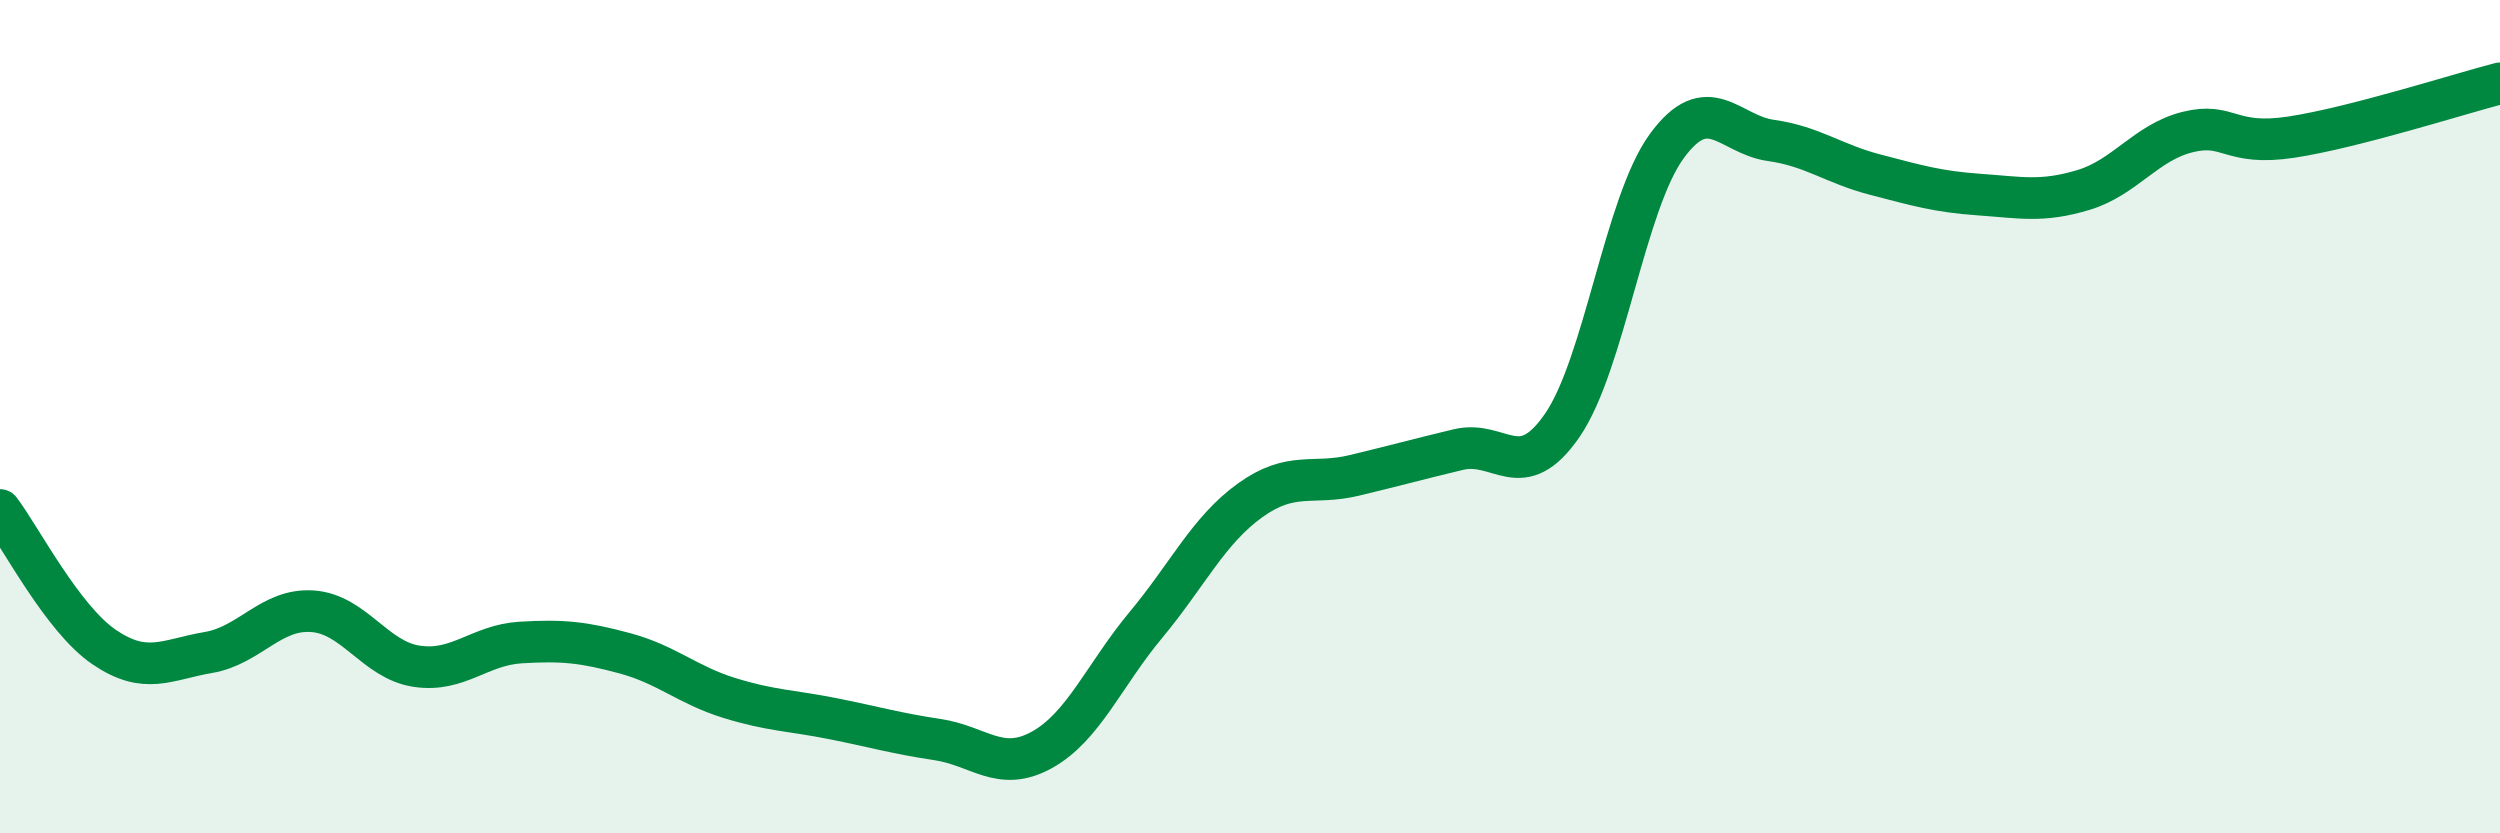
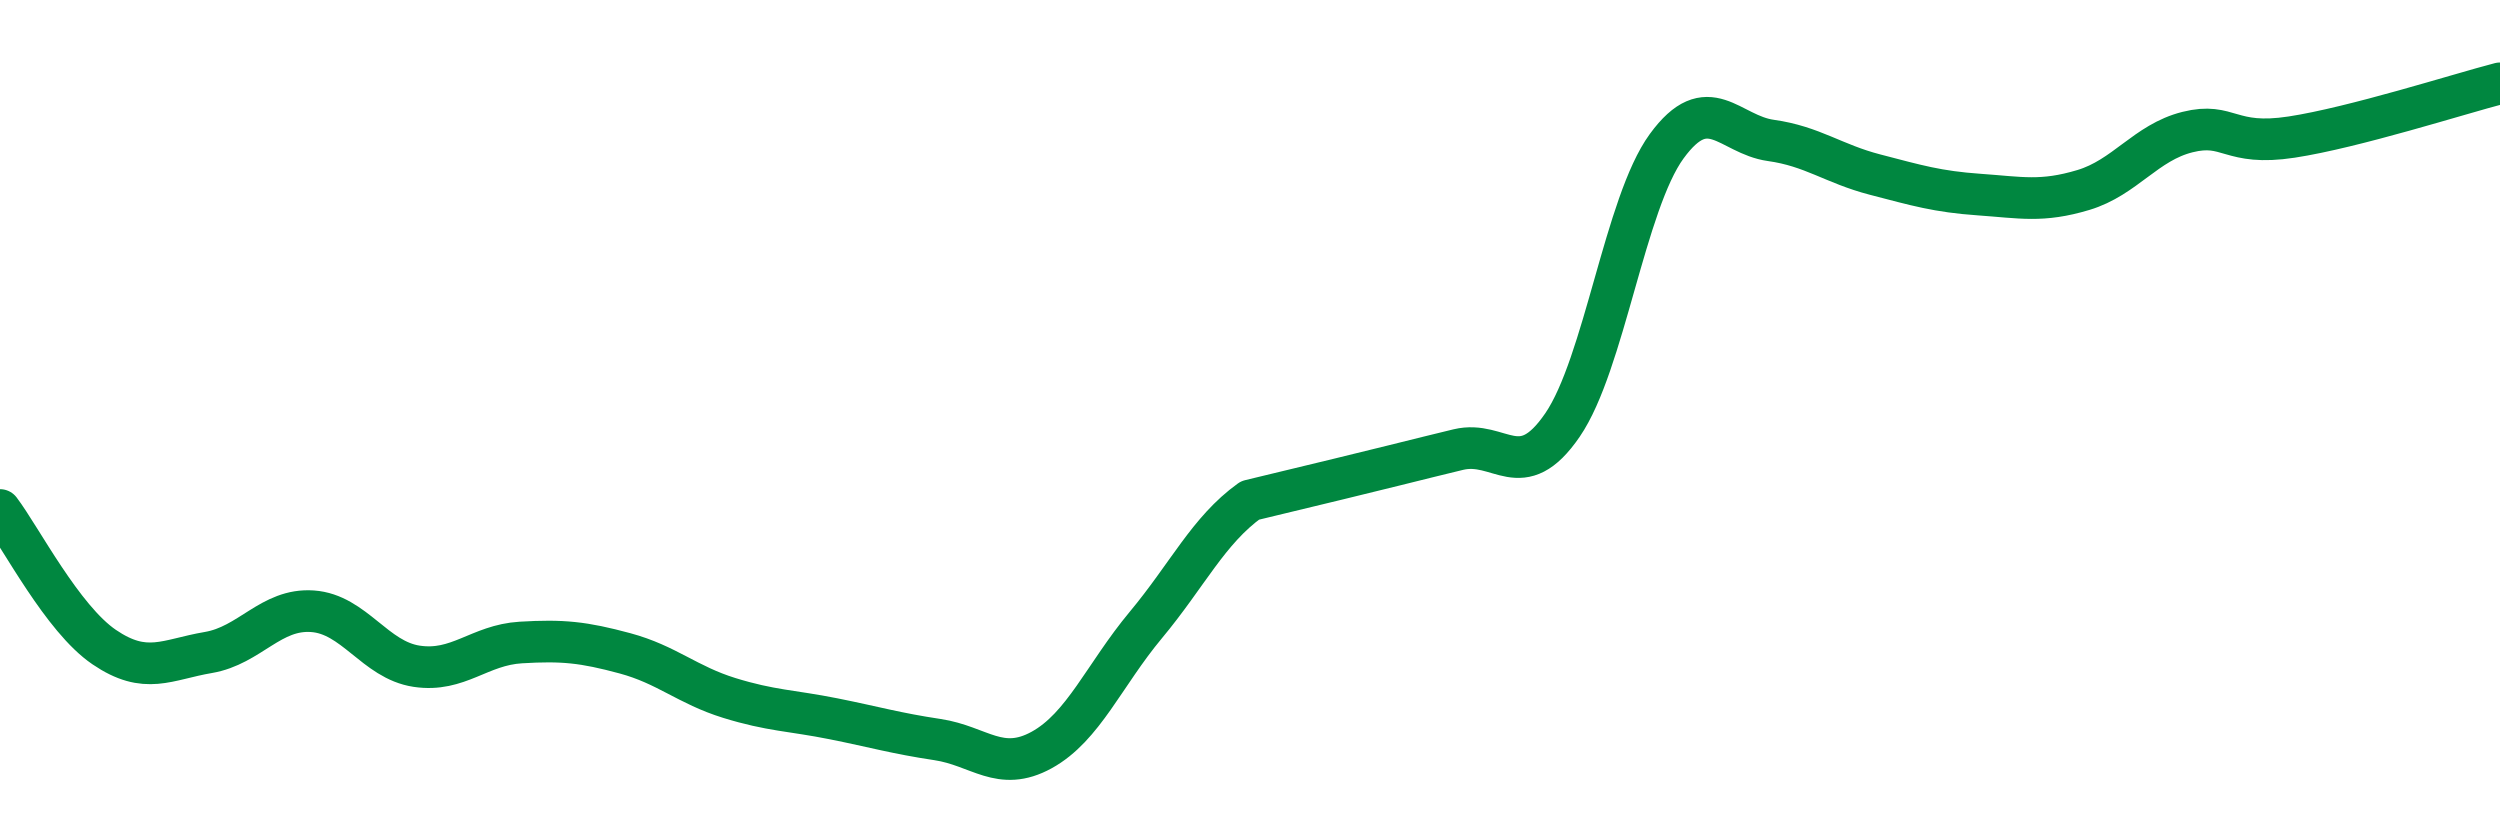
<svg xmlns="http://www.w3.org/2000/svg" width="60" height="20" viewBox="0 0 60 20">
-   <path d="M 0,12.24 C 0.5,12.9 1.5,14.85 2.5,15.53 C 3.5,16.21 4,15.83 5,15.66 C 6,15.49 6.5,14.6 7.5,14.67 C 8.5,14.74 9,15.84 10,15.99 C 11,16.14 11.5,15.48 12.5,15.42 C 13.5,15.36 14,15.41 15,15.68 C 16,15.95 16.5,16.44 17.5,16.75 C 18.5,17.06 19,17.05 20,17.25 C 21,17.45 21.5,17.6 22.5,17.75 C 23.5,17.9 24,18.55 25,18 C 26,17.45 26.5,16.2 27.5,15 C 28.5,13.8 29,12.73 30,12.01 C 31,11.29 31.5,11.65 32.5,11.41 C 33.5,11.17 34,11.03 35,10.79 C 36,10.55 36.5,11.66 37.5,10.2 C 38.5,8.74 39,4.88 40,3.51 C 41,2.14 41.5,3.23 42.5,3.37 C 43.5,3.51 44,3.93 45,4.19 C 46,4.45 46.5,4.6 47.5,4.67 C 48.5,4.74 49,4.86 50,4.56 C 51,4.26 51.5,3.42 52.5,3.17 C 53.5,2.92 53.5,3.52 55,3.29 C 56.5,3.06 59,2.26 60,2L60 20L0 20Z" fill="#008740" opacity="0.1" stroke-linecap="round" stroke-linejoin="round" />
-   <path d="M 0,12.24 C 0.5,12.9 1.5,14.85 2.5,15.53 C 3.5,16.21 4,15.83 5,15.66 C 6,15.49 6.5,14.6 7.5,14.67 C 8.5,14.74 9,15.84 10,15.99 C 11,16.14 11.5,15.48 12.5,15.42 C 13.5,15.36 14,15.41 15,15.68 C 16,15.95 16.5,16.44 17.5,16.75 C 18.5,17.06 19,17.05 20,17.25 C 21,17.45 21.5,17.6 22.5,17.75 C 23.5,17.9 24,18.55 25,18 C 26,17.45 26.5,16.2 27.5,15 C 28.5,13.8 29,12.73 30,12.01 C 31,11.29 31.5,11.65 32.5,11.41 C 33.5,11.17 34,11.03 35,10.79 C 36,10.55 36.5,11.66 37.5,10.2 C 38.5,8.74 39,4.88 40,3.51 C 41,2.14 41.5,3.23 42.5,3.37 C 43.5,3.51 44,3.93 45,4.19 C 46,4.45 46.5,4.6 47.5,4.67 C 48.5,4.74 49,4.86 50,4.56 C 51,4.26 51.5,3.42 52.5,3.17 C 53.5,2.92 53.5,3.52 55,3.29 C 56.5,3.06 59,2.26 60,2" stroke="#008740" stroke-width="1" fill="none" stroke-linecap="round" stroke-linejoin="round" />
+   <path d="M 0,12.24 C 0.5,12.9 1.5,14.85 2.5,15.53 C 3.5,16.21 4,15.83 5,15.66 C 6,15.49 6.5,14.6 7.5,14.67 C 8.5,14.74 9,15.84 10,15.99 C 11,16.14 11.5,15.48 12.5,15.42 C 13.5,15.36 14,15.41 15,15.68 C 16,15.95 16.5,16.44 17.5,16.75 C 18.5,17.06 19,17.05 20,17.25 C 21,17.45 21.5,17.6 22.5,17.75 C 23.5,17.9 24,18.55 25,18 C 26,17.45 26.5,16.2 27.5,15 C 28.5,13.8 29,12.73 30,12.01 C 33.5,11.17 34,11.03 35,10.79 C 36,10.55 36.5,11.66 37.5,10.2 C 38.5,8.74 39,4.88 40,3.51 C 41,2.14 41.5,3.23 42.5,3.37 C 43.5,3.51 44,3.93 45,4.19 C 46,4.45 46.5,4.6 47.5,4.67 C 48.5,4.74 49,4.86 50,4.56 C 51,4.26 51.5,3.42 52.5,3.17 C 53.5,2.92 53.5,3.52 55,3.29 C 56.5,3.06 59,2.26 60,2" stroke="#008740" stroke-width="1" fill="none" stroke-linecap="round" stroke-linejoin="round" />
</svg>